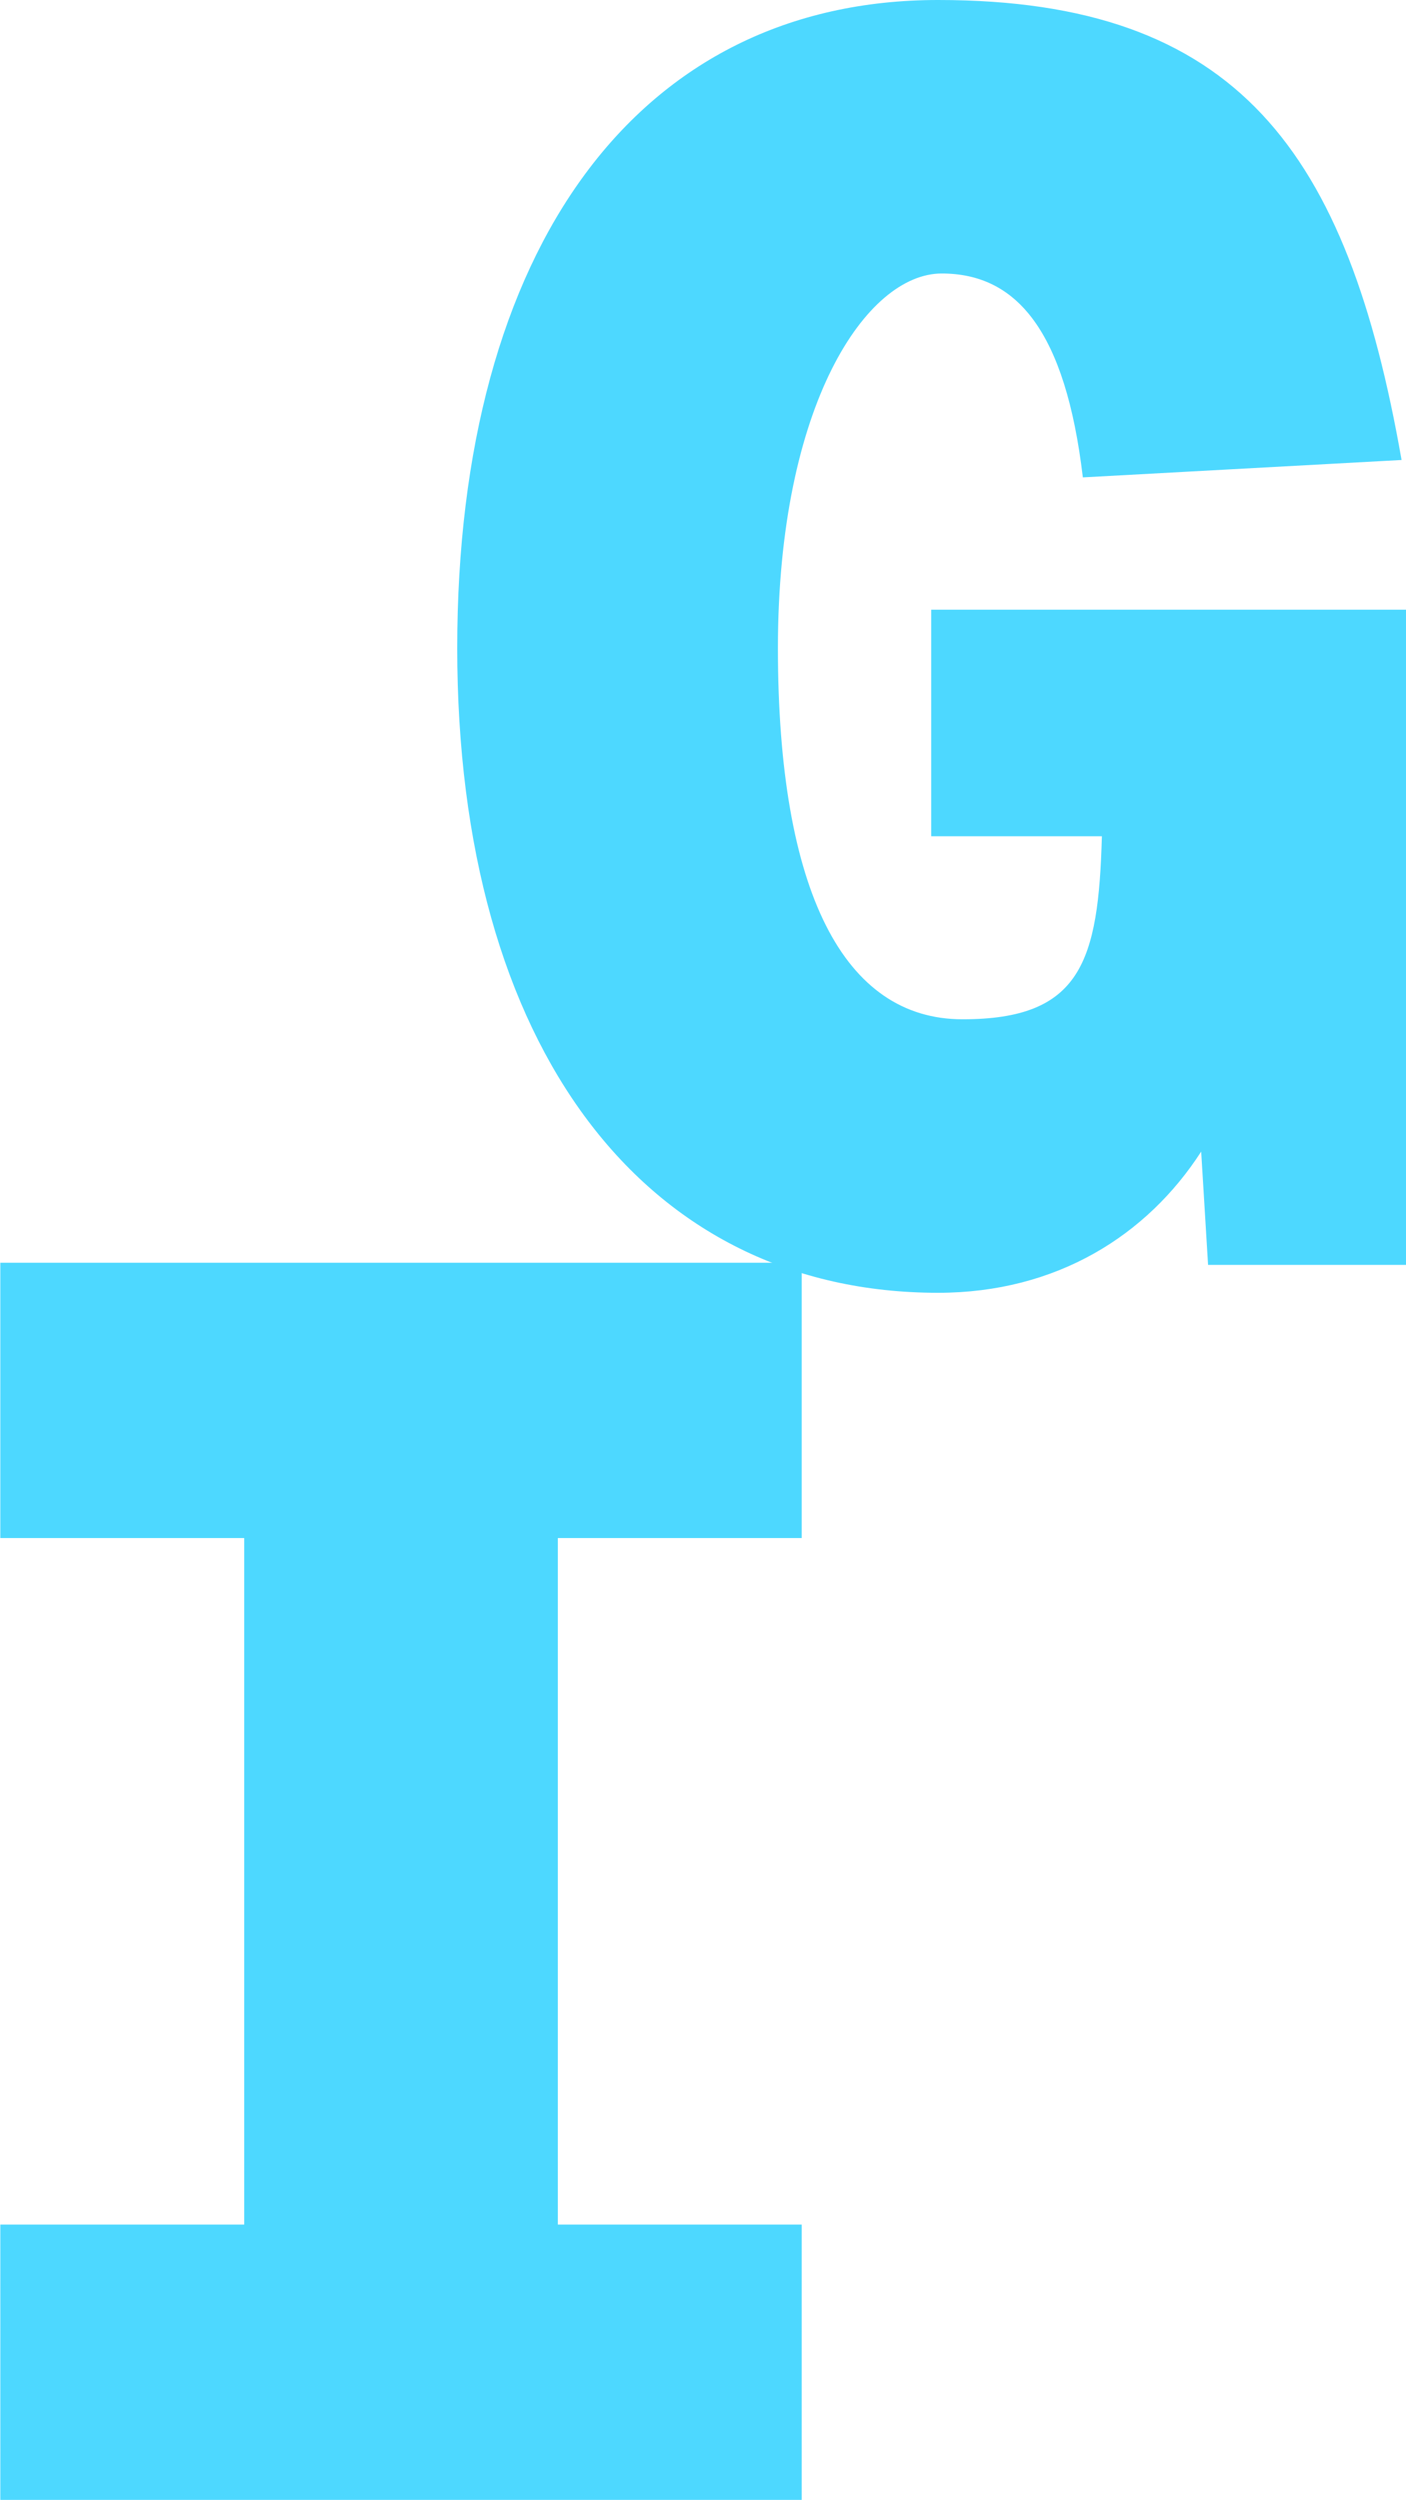
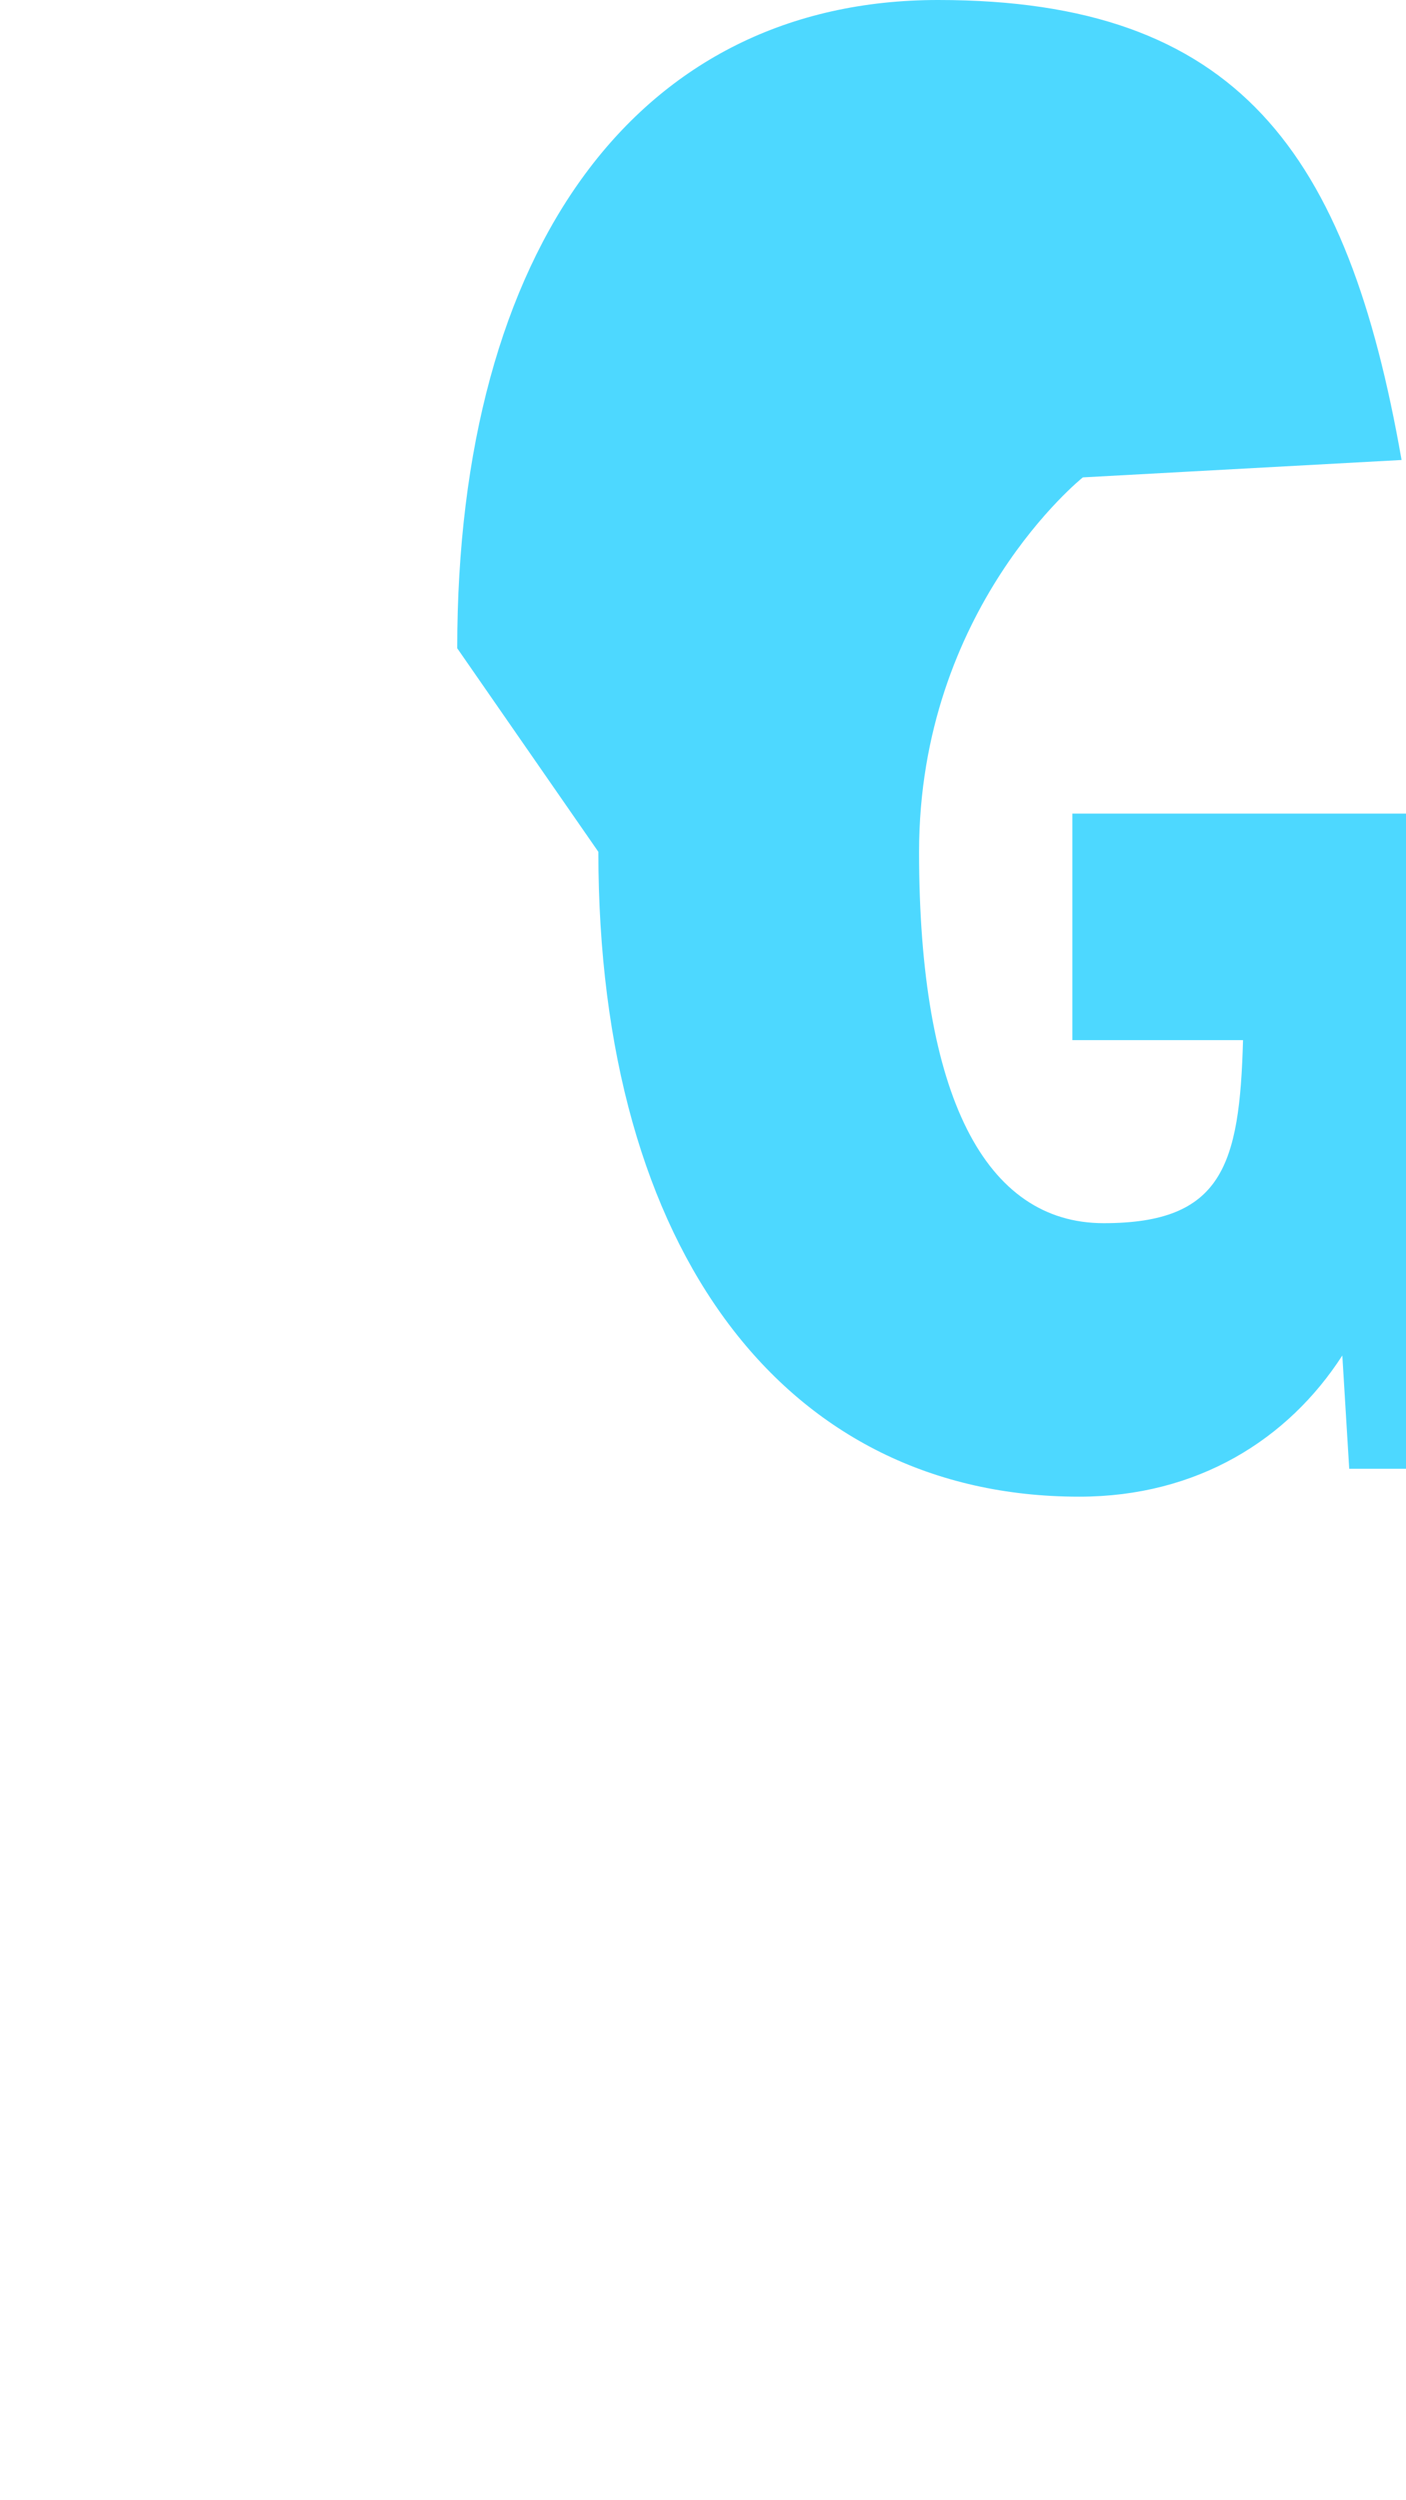
<svg xmlns="http://www.w3.org/2000/svg" id="Layer_2" version="1.1" viewBox="0 0 856.7 1522.9">
  <defs>
    <style>
      .st0 {
        fill: #4dd8ff;
      }
    </style>
  </defs>
  <g id="Layer_1-2">
    <g>
-       <path class="st0" d="M.2,1355.1h148.6v-418.2H.2v-167.7h488.3v167.7h-148.6v418.2h148.6v167.7H.2v-167.7Z" />
-       <path class="st0" d="M278.6,394.9C278.6,150.7,389,0,571.6,0s249.5,92.3,282.4,280.2l-194.2,10.6c-10.6-89.2-40.3-124.2-86-124.2s-99.8,79.6-99.8,228.2,40.3,226.1,112.5,226.1,82.8-35,84.9-111.5h-104v-138h289.3v399.1h-120.6l-4.2-69c-32.9,51-88.1,86-160.3,86-178.3,0-293-148.6-293-392.8h0Z" />
+       <path class="st0" d="M278.6,394.9C278.6,150.7,389,0,571.6,0s249.5,92.3,282.4,280.2l-194.2,10.6s-99.8,79.6-99.8,228.2,40.3,226.1,112.5,226.1,82.8-35,84.9-111.5h-104v-138h289.3v399.1h-120.6l-4.2-69c-32.9,51-88.1,86-160.3,86-178.3,0-293-148.6-293-392.8h0Z" />
    </g>
  </g>
</svg>